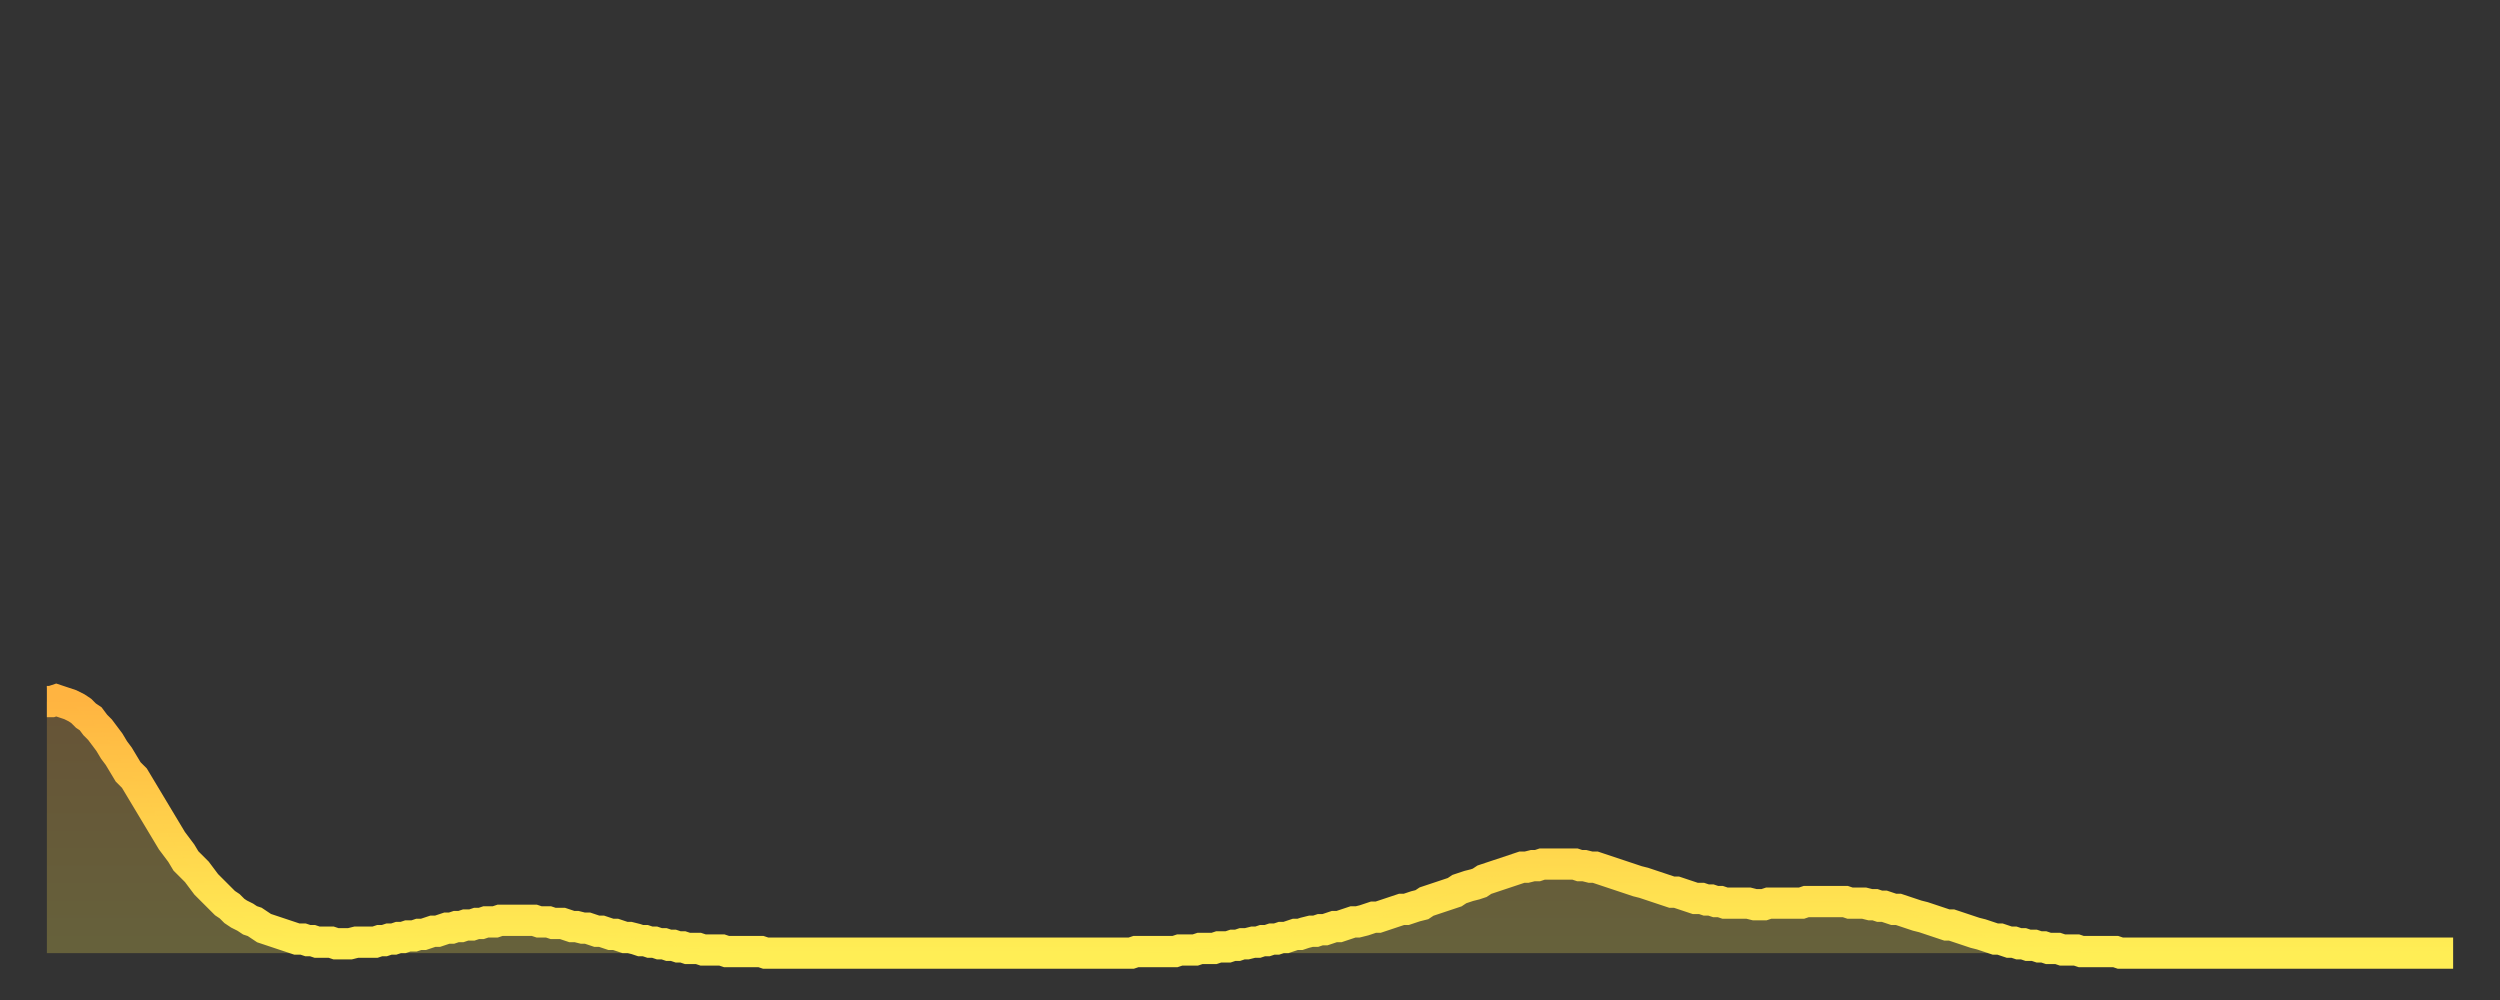
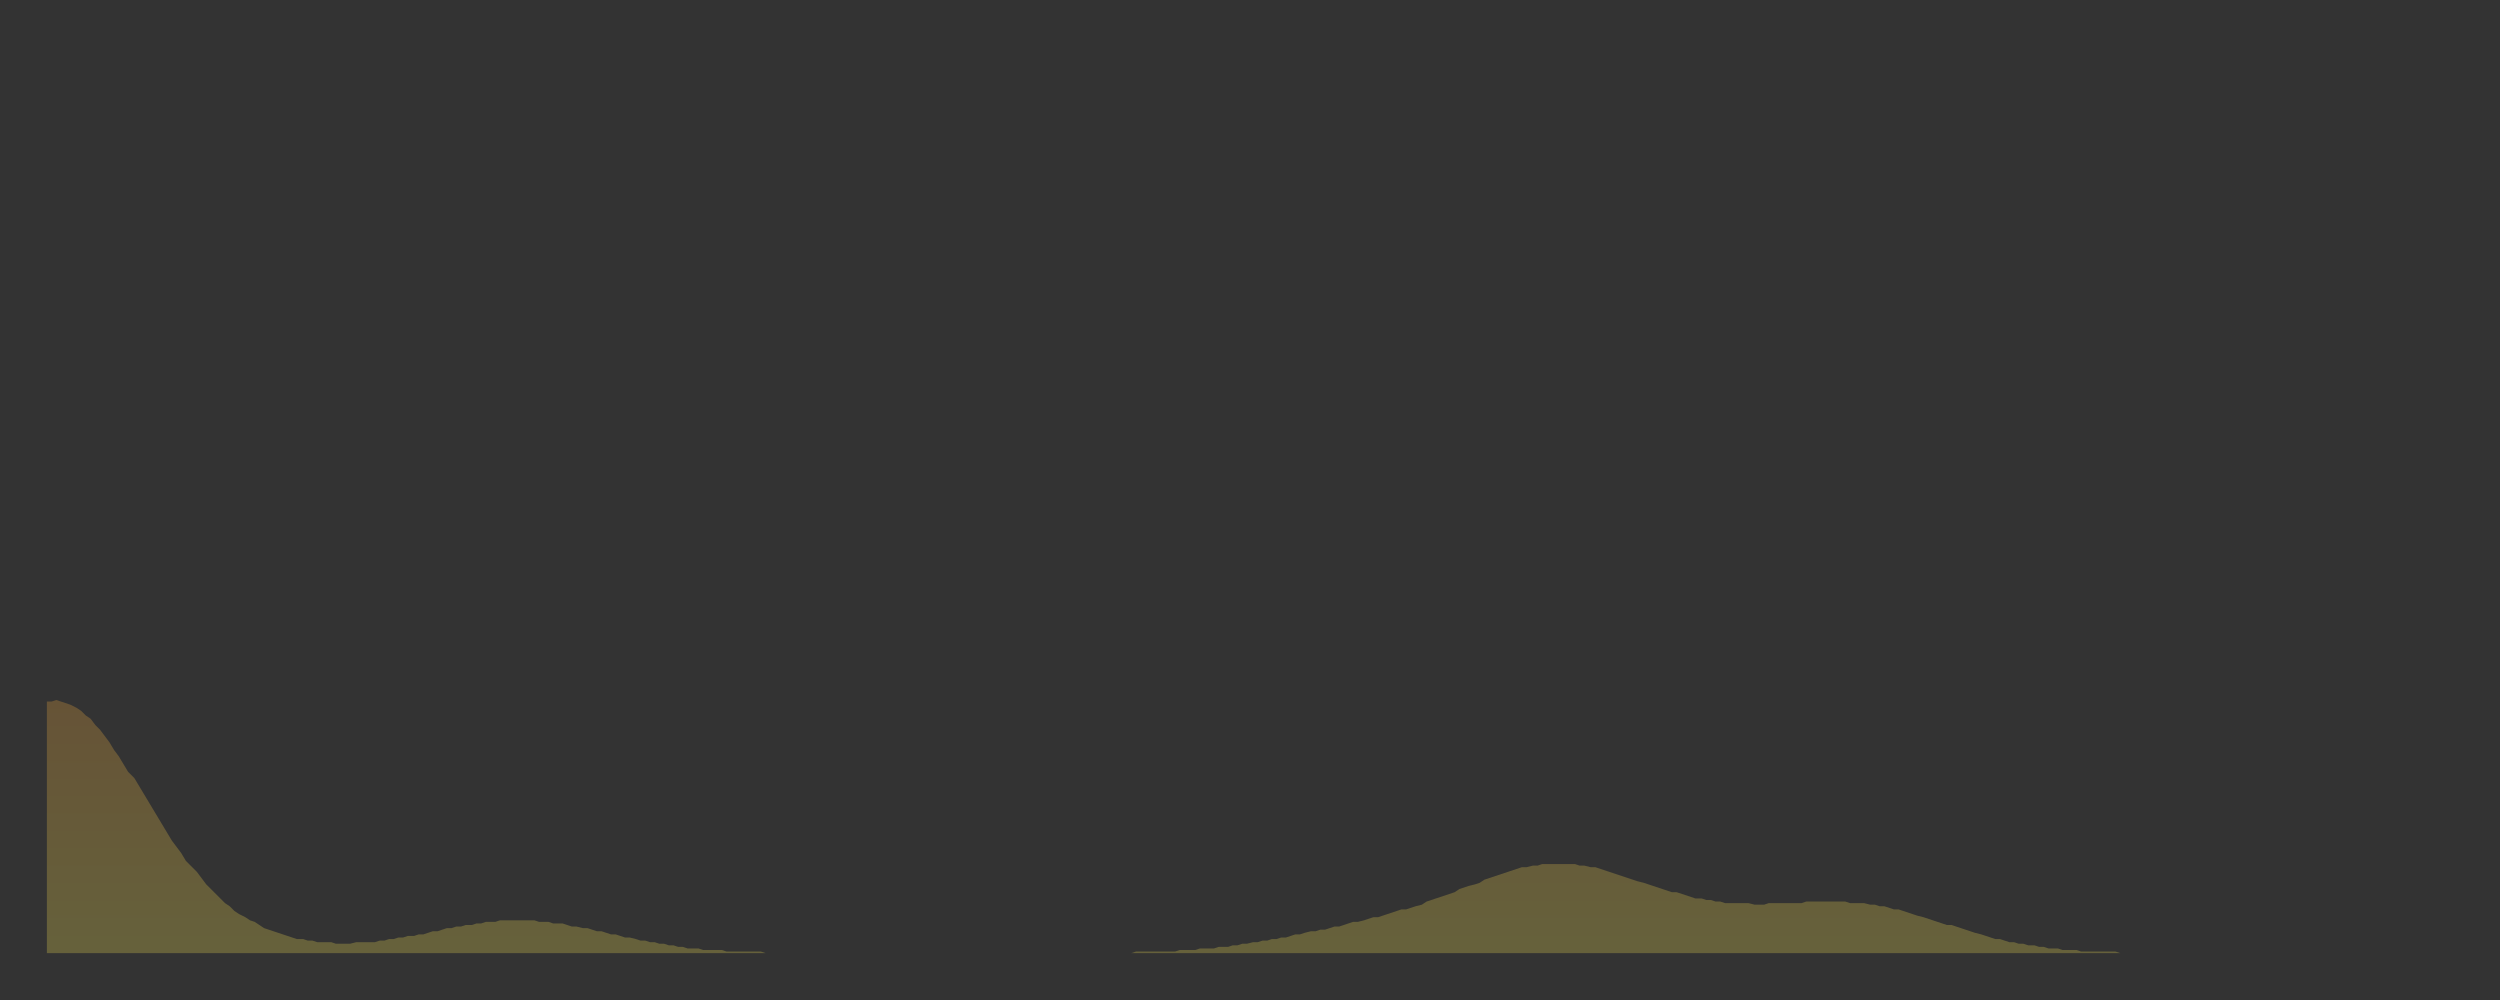
<svg xmlns="http://www.w3.org/2000/svg" baseProfile="full" height="64" version="1.1" width="160">
  <rect width="100%" height="100%" fill="#333333" stroke="none" />
  <defs>
    <linearGradient id="id263084" x1="0" x2="0" y1="0" y2="1">
      <stop offset="0%" stop-color="#ffb441" />
      <stop offset="50%" stop-color="#ffd14b" />
      <stop offset="100%" stop-color="#ffee55" />
    </linearGradient>
  </defs>
  <g transform="translate(3,3)">
    <g>
-       <path d="M 0.0 41.9 0.3 41.9 0.6 41.8 0.9 41.9 1.2 42.0 1.5 42.1 1.9 42.3 2.2 42.5 2.5 42.8 2.8 43.0 3.1 43.4 3.4 43.7 3.7 44.1 4.0 44.5 4.3 45.0 4.6 45.4 4.9 45.9 5.2 46.4 5.6 46.8 5.9 47.3 6.2 47.8 6.5 48.3 6.8 48.8 7.1 49.3 7.4 49.8 7.7 50.3 8.0 50.8 8.3 51.2 8.6 51.6 8.9 52.1 9.3 52.5 9.6 52.8 9.9 53.2 10.2 53.6 10.5 53.9 10.8 54.2 11.1 54.5 11.4 54.8 11.7 55.0 12.0 55.3 12.3 55.5 12.7 55.7 13.0 55.9 13.3 56.0 13.6 56.2 13.9 56.4 14.2 56.5 14.5 56.6 14.8 56.7 15.1 56.8 15.4 56.9 15.7 57.0 16.0 57.1 16.4 57.1 16.7 57.2 17.0 57.2 17.3 57.3 17.6 57.3 17.9 57.3 18.2 57.3 18.5 57.4 18.8 57.4 19.1 57.4 19.4 57.4 19.8 57.3 20.1 57.3 20.4 57.3 20.7 57.3 21.0 57.3 21.3 57.2 21.6 57.2 21.9 57.1 22.2 57.1 22.5 57.0 22.8 57.0 23.1 56.9 23.5 56.9 23.8 56.8 24.1 56.8 24.4 56.7 24.7 56.6 25.0 56.6 25.3 56.5 25.6 56.4 25.9 56.4 26.2 56.3 26.5 56.3 26.8 56.2 27.2 56.2 27.5 56.1 27.8 56.1 28.1 56.0 28.4 56.0 28.7 56.0 29.0 55.9 29.3 55.9 29.6 55.9 29.9 55.9 30.2 55.9 30.6 55.9 30.9 55.9 31.2 55.9 31.5 56.0 31.8 56.0 32.1 56.0 32.4 56.1 32.7 56.1 33.0 56.1 33.3 56.2 33.6 56.3 33.9 56.3 34.3 56.4 34.6 56.4 34.9 56.5 35.2 56.6 35.5 56.6 35.8 56.7 36.1 56.8 36.4 56.8 36.7 56.9 37.0 57.0 37.3 57.0 37.7 57.1 38.0 57.2 38.3 57.2 38.6 57.3 38.9 57.3 39.2 57.4 39.5 57.4 39.8 57.5 40.1 57.5 40.4 57.6 40.7 57.6 41.0 57.7 41.4 57.7 41.7 57.7 42.0 57.8 42.3 57.8 42.6 57.8 42.9 57.8 43.2 57.8 43.5 57.9 43.8 57.9 44.1 57.9 44.4 57.9 44.7 57.9 45.1 57.9 45.4 57.9 45.7 57.9 46.0 58.0 46.3 58.0 46.6 58.0 46.9 58.0 47.2 58.0 47.5 58.0 47.8 58.0 48.1 58.0 48.5 58.0 48.8 58.0 49.1 58.0 49.4 58.0 49.7 58.0 50.0 58.0 50.3 58.0 50.6 58.0 50.9 58.0 51.2 58.0 51.5 58.0 51.8 58.0 52.2 58.0 52.5 58.0 52.8 58.0 53.1 58.0 53.4 58.0 53.7 58.0 54.0 58.0 54.3 58.0 54.6 58.0 54.9 58.0 55.2 58.0 55.6 58.0 55.9 58.0 56.2 58.0 56.5 58.0 56.8 58.0 57.1 58.0 57.4 58.0 57.7 58.0 58.0 58.0 58.3 58.0 58.6 58.0 58.9 58.0 59.3 58.0 59.6 58.0 59.9 58.0 60.2 58.0 60.5 58.0 60.8 58.0 61.1 58.0 61.4 58.0 61.7 58.0 62.0 58.0 62.3 58.0 62.6 58.0 63.0 58.0 63.3 58.0 63.6 58.0 63.9 58.0 64.2 58.0 64.5 58.0 64.8 58.0 65.1 58.0 65.4 58.0 65.7 58.0 66.0 58.0 66.4 58.0 66.7 58.0 67.0 58.0 67.3 58.0 67.6 58.0 67.9 58.0 68.2 58.0 68.5 58.0 68.8 58.0 69.1 58.0 69.4 58.0 69.7 57.9 70.1 57.9 70.4 57.9 70.7 57.9 71.0 57.9 71.3 57.9 71.6 57.9 71.9 57.9 72.2 57.9 72.5 57.8 72.8 57.8 73.1 57.8 73.5 57.8 73.8 57.7 74.1 57.7 74.4 57.7 74.7 57.7 75.0 57.6 75.3 57.6 75.6 57.6 75.9 57.5 76.2 57.5 76.5 57.4 76.8 57.4 77.2 57.3 77.5 57.3 77.8 57.2 78.1 57.2 78.4 57.1 78.7 57.1 79.0 57.0 79.3 57.0 79.6 56.9 79.9 56.8 80.2 56.8 80.5 56.7 80.9 56.6 81.2 56.6 81.5 56.5 81.8 56.5 82.1 56.4 82.4 56.3 82.7 56.3 83.0 56.2 83.3 56.1 83.6 56.0 83.9 56.0 84.3 55.9 84.6 55.8 84.9 55.7 85.2 55.7 85.5 55.6 85.8 55.5 86.1 55.4 86.4 55.3 86.7 55.2 87.0 55.2 87.3 55.1 87.6 55.0 88.0 54.9 88.3 54.7 88.6 54.6 88.9 54.5 89.2 54.4 89.5 54.3 89.8 54.2 90.1 54.1 90.4 53.9 90.7 53.8 91.0 53.7 91.4 53.6 91.7 53.5 92.0 53.3 92.3 53.2 92.6 53.1 92.9 53.0 93.2 52.9 93.5 52.8 93.8 52.7 94.1 52.6 94.4 52.5 94.7 52.5 95.1 52.4 95.4 52.4 95.7 52.3 96.0 52.3 96.3 52.3 96.6 52.3 96.9 52.3 97.2 52.3 97.5 52.3 97.8 52.3 98.1 52.4 98.4 52.4 98.8 52.5 99.1 52.5 99.4 52.6 99.7 52.7 100.0 52.8 100.3 52.9 100.6 53.0 100.9 53.1 101.2 53.2 101.5 53.3 101.8 53.4 102.2 53.5 102.5 53.6 102.8 53.7 103.1 53.8 103.4 53.9 103.7 54.0 104.0 54.1 104.3 54.1 104.6 54.2 104.9 54.3 105.2 54.4 105.5 54.5 105.9 54.5 106.2 54.6 106.5 54.6 106.8 54.7 107.1 54.7 107.4 54.8 107.7 54.8 108.0 54.8 108.3 54.8 108.6 54.8 108.9 54.8 109.3 54.9 109.6 54.9 109.9 54.9 110.2 54.8 110.5 54.8 110.8 54.8 111.1 54.8 111.4 54.8 111.7 54.8 112.0 54.8 112.3 54.8 112.6 54.7 113.0 54.7 113.3 54.7 113.6 54.7 113.9 54.7 114.2 54.7 114.5 54.7 114.8 54.7 115.1 54.7 115.4 54.8 115.7 54.8 116.0 54.8 116.3 54.8 116.7 54.9 117.0 54.9 117.3 55.0 117.6 55.0 117.9 55.1 118.2 55.2 118.5 55.2 118.8 55.3 119.1 55.4 119.4 55.5 119.7 55.6 120.1 55.7 120.4 55.8 120.7 55.9 121.0 56.0 121.3 56.1 121.6 56.2 121.9 56.2 122.2 56.3 122.5 56.4 122.8 56.5 123.1 56.6 123.4 56.7 123.8 56.8 124.1 56.9 124.4 57.0 124.7 57.1 125.0 57.1 125.3 57.2 125.6 57.3 125.9 57.3 126.2 57.4 126.5 57.4 126.8 57.5 127.2 57.5 127.5 57.6 127.8 57.6 128.1 57.7 128.4 57.7 128.7 57.7 129.0 57.8 129.3 57.8 129.6 57.8 129.9 57.8 130.2 57.9 130.5 57.9 130.9 57.9 131.2 57.9 131.5 57.9 131.8 57.9 132.1 57.9 132.4 57.9 132.7 58.0 133.0 58.0 133.3 58.0 133.6 58.0 133.9 58.0 134.2 58.0 134.6 58.0 134.9 58.0 135.2 58.0 135.5 58.0 135.8 58.0 136.1 58.0 136.4 58.0 136.7 58.0 137.0 58.0 137.3 58.0 137.6 58.0 138.0 58.0 138.3 58.0 138.6 58.0 138.9 58.0 139.2 58.0 139.5 58.0 139.8 58.0 140.1 58.0 140.4 58.0 140.7 58.0 141.0 58.0 141.3 58.0 141.7 58.0 142.0 58.0 142.3 58.0 142.6 58.0 142.9 58.0 143.2 58.0 143.5 58.0 143.8 58.0 144.1 58.0 144.4 58.0 144.7 58.0 145.1 58.0 145.4 58.0 145.7 58.0 146.0 58.0 146.3 58.0 146.6 58.0 146.9 58.0 147.2 58.0 147.5 58.0 147.8 58.0 148.1 58.0 148.4 58.0 148.8 58.0 149.1 58.0 149.4 58.0 149.7 58.0 150.0 58.0 150.3 58.0 150.6 58.0 150.9 58.0 151.2 58.0 151.5 58.0 151.8 58.0 152.1 58.0 152.5 58.0 152.8 58.0 153.1 58.0 153.4 58.0 153.7 58.0 154.0 58.0" fill="none" id="graph-curve" opacity="1" stroke="url(#id263084)" stroke-width="2" />
      <path d="M 0 58 L 0.0 41.9 0.3 41.9 0.6 41.8 0.9 41.9 1.2 42.0 1.5 42.1 1.9 42.3 2.2 42.5 2.5 42.8 2.8 43.0 3.1 43.4 3.4 43.7 3.7 44.1 4.0 44.5 4.3 45.0 4.6 45.4 4.9 45.9 5.2 46.4 5.6 46.8 5.9 47.3 6.2 47.8 6.5 48.3 6.8 48.8 7.1 49.3 7.4 49.8 7.7 50.3 8.0 50.8 8.3 51.2 8.6 51.6 8.9 52.1 9.3 52.5 9.6 52.8 9.9 53.2 10.2 53.6 10.5 53.9 10.8 54.2 11.1 54.5 11.4 54.8 11.7 55.0 12.0 55.3 12.3 55.5 12.7 55.7 13.0 55.9 13.3 56.0 13.6 56.2 13.9 56.4 14.2 56.5 14.5 56.6 14.8 56.7 15.1 56.8 15.4 56.9 15.7 57.0 16.0 57.1 16.4 57.1 16.7 57.2 17.0 57.2 17.3 57.3 17.6 57.3 17.9 57.3 18.2 57.3 18.5 57.4 18.8 57.4 19.1 57.4 19.4 57.4 19.8 57.3 20.1 57.3 20.4 57.3 20.7 57.3 21.0 57.3 21.3 57.2 21.6 57.2 21.9 57.1 22.2 57.1 22.5 57.0 22.8 57.0 23.1 56.9 23.5 56.9 23.8 56.8 24.1 56.8 24.4 56.7 24.7 56.6 25.0 56.6 25.3 56.5 25.6 56.4 25.9 56.4 26.2 56.3 26.5 56.3 26.8 56.2 27.2 56.2 27.5 56.1 27.8 56.1 28.1 56.0 28.4 56.0 28.7 56.0 29.0 55.9 29.3 55.9 29.6 55.9 29.9 55.9 30.2 55.9 30.6 55.9 30.9 55.9 31.2 55.9 31.5 56.0 31.8 56.0 32.1 56.0 32.4 56.1 32.7 56.1 33.0 56.1 33.3 56.2 33.6 56.3 33.9 56.3 34.3 56.4 34.6 56.4 34.9 56.5 35.2 56.6 35.5 56.6 35.8 56.7 36.1 56.8 36.4 56.8 36.7 56.9 37.0 57.0 37.3 57.0 37.7 57.1 38.0 57.2 38.3 57.2 38.6 57.3 38.9 57.3 39.2 57.4 39.5 57.4 39.8 57.5 40.1 57.5 40.4 57.6 40.7 57.6 41.0 57.7 41.4 57.7 41.7 57.7 42.0 57.8 42.3 57.8 42.6 57.8 42.9 57.8 43.2 57.8 43.5 57.9 43.8 57.9 44.1 57.9 44.4 57.9 44.7 57.9 45.1 57.9 45.4 57.9 45.7 57.9 46.0 58.0 46.3 58.0 46.6 58.0 46.9 58.0 47.2 58.0 47.5 58.0 47.8 58.0 48.1 58.0 48.5 58.0 48.8 58.0 49.1 58.0 49.4 58.0 49.7 58.0 50.0 58.0 50.3 58.0 50.6 58.0 50.9 58.0 51.2 58.0 51.5 58.0 51.8 58.0 52.2 58.0 52.5 58.0 52.8 58.0 53.1 58.0 53.4 58.0 53.7 58.0 54.0 58.0 54.3 58.0 54.6 58.0 54.9 58.0 55.2 58.0 55.6 58.0 55.9 58.0 56.2 58.0 56.5 58.0 56.8 58.0 57.1 58.0 57.4 58.0 57.7 58.0 58.0 58.0 58.3 58.0 58.6 58.0 58.9 58.0 59.3 58.0 59.6 58.0 59.9 58.0 60.2 58.0 60.5 58.0 60.8 58.0 61.1 58.0 61.4 58.0 61.7 58.0 62.0 58.0 62.3 58.0 62.6 58.0 63.0 58.0 63.3 58.0 63.6 58.0 63.9 58.0 64.2 58.0 64.5 58.0 64.8 58.0 65.1 58.0 65.4 58.0 65.7 58.0 66.0 58.0 66.4 58.0 66.7 58.0 67.0 58.0 67.3 58.0 67.6 58.0 67.9 58.0 68.2 58.0 68.5 58.0 68.8 58.0 69.1 58.0 69.4 58.0 69.7 57.9 70.1 57.9 70.4 57.9 70.7 57.9 71.0 57.9 71.3 57.9 71.6 57.9 71.9 57.9 72.2 57.9 72.5 57.8 72.8 57.8 73.1 57.8 73.5 57.8 73.8 57.7 74.1 57.7 74.4 57.7 74.7 57.7 75.0 57.6 75.3 57.6 75.6 57.6 75.9 57.5 76.2 57.5 76.5 57.4 76.8 57.4 77.2 57.3 77.5 57.3 77.8 57.2 78.1 57.2 78.4 57.1 78.7 57.1 79.0 57.0 79.3 57.0 79.6 56.9 79.9 56.8 80.2 56.8 80.5 56.7 80.9 56.6 81.2 56.6 81.5 56.5 81.8 56.5 82.1 56.4 82.4 56.3 82.7 56.3 83.0 56.2 83.3 56.1 83.6 56.0 83.9 56.0 84.3 55.9 84.6 55.8 84.9 55.7 85.2 55.7 85.5 55.6 85.8 55.5 86.1 55.4 86.4 55.3 86.7 55.2 87.0 55.2 87.3 55.1 87.6 55.0 88.0 54.9 88.3 54.7 88.6 54.6 88.9 54.5 89.2 54.4 89.5 54.3 89.8 54.2 90.1 54.1 90.4 53.9 90.7 53.8 91.0 53.7 91.4 53.6 91.7 53.5 92.0 53.3 92.3 53.2 92.6 53.1 92.9 53.0 93.2 52.9 93.5 52.8 93.8 52.7 94.1 52.6 94.4 52.5 94.7 52.5 95.1 52.4 95.4 52.4 95.7 52.3 96.0 52.3 96.3 52.3 96.6 52.3 96.9 52.3 97.2 52.3 97.5 52.3 97.8 52.3 98.1 52.4 98.4 52.4 98.8 52.5 99.1 52.5 99.4 52.6 99.7 52.7 100.0 52.8 100.3 52.9 100.6 53.0 100.9 53.1 101.2 53.2 101.5 53.3 101.8 53.4 102.2 53.5 102.5 53.6 102.8 53.7 103.1 53.8 103.4 53.9 103.7 54.0 104.0 54.1 104.3 54.1 104.6 54.2 104.9 54.3 105.2 54.4 105.5 54.5 105.9 54.5 106.2 54.6 106.5 54.6 106.8 54.7 107.1 54.7 107.4 54.8 107.7 54.8 108.0 54.8 108.3 54.8 108.6 54.8 108.9 54.8 109.3 54.9 109.6 54.9 109.9 54.9 110.2 54.8 110.5 54.8 110.8 54.8 111.1 54.8 111.4 54.8 111.7 54.8 112.0 54.8 112.3 54.8 112.6 54.7 113.0 54.7 113.3 54.7 113.6 54.7 113.9 54.7 114.2 54.7 114.5 54.7 114.8 54.7 115.1 54.7 115.4 54.8 115.7 54.8 116.0 54.8 116.3 54.8 116.7 54.9 117.0 54.9 117.3 55.0 117.6 55.0 117.9 55.1 118.2 55.2 118.5 55.2 118.8 55.3 119.1 55.4 119.4 55.5 119.7 55.6 120.1 55.7 120.4 55.8 120.7 55.9 121.0 56.0 121.3 56.1 121.6 56.2 121.9 56.2 122.2 56.3 122.5 56.4 122.8 56.5 123.1 56.6 123.4 56.7 123.8 56.8 124.1 56.9 124.4 57.0 124.7 57.1 125.0 57.1 125.3 57.2 125.6 57.3 125.9 57.3 126.2 57.4 126.5 57.4 126.8 57.5 127.2 57.5 127.5 57.6 127.8 57.6 128.1 57.7 128.4 57.7 128.7 57.7 129.0 57.8 129.3 57.8 129.6 57.8 129.9 57.8 130.2 57.9 130.5 57.9 130.9 57.9 131.2 57.9 131.5 57.9 131.8 57.9 132.1 57.9 132.4 57.9 132.7 58.0 133.0 58.0 133.3 58.0 133.6 58.0 133.9 58.0 134.2 58.0 134.6 58.0 134.9 58.0 135.2 58.0 135.5 58.0 135.8 58.0 136.1 58.0 136.4 58.0 136.7 58.0 137.0 58.0 137.3 58.0 137.6 58.0 138.0 58.0 138.3 58.0 138.6 58.0 138.9 58.0 139.2 58.0 139.5 58.0 139.8 58.0 140.1 58.0 140.4 58.0 140.7 58.0 141.0 58.0 141.3 58.0 141.7 58.0 142.0 58.0 142.3 58.0 142.6 58.0 142.9 58.0 143.2 58.0 143.5 58.0 143.8 58.0 144.1 58.0 144.4 58.0 144.7 58.0 145.1 58.0 145.4 58.0 145.7 58.0 146.0 58.0 146.3 58.0 146.6 58.0 146.9 58.0 147.2 58.0 147.5 58.0 147.8 58.0 148.1 58.0 148.4 58.0 148.8 58.0 149.1 58.0 149.4 58.0 149.7 58.0 150.0 58.0 150.3 58.0 150.6 58.0 150.9 58.0 151.2 58.0 151.5 58.0 151.8 58.0 152.1 58.0 152.5 58.0 152.8 58.0 153.1 58.0 153.4 58.0 153.7 58.0 154.0 58.0 154 58" fill="url(#id263084)" fill-opacity=".25" id="graph-shadow" />
    </g>
  </g>
</svg>